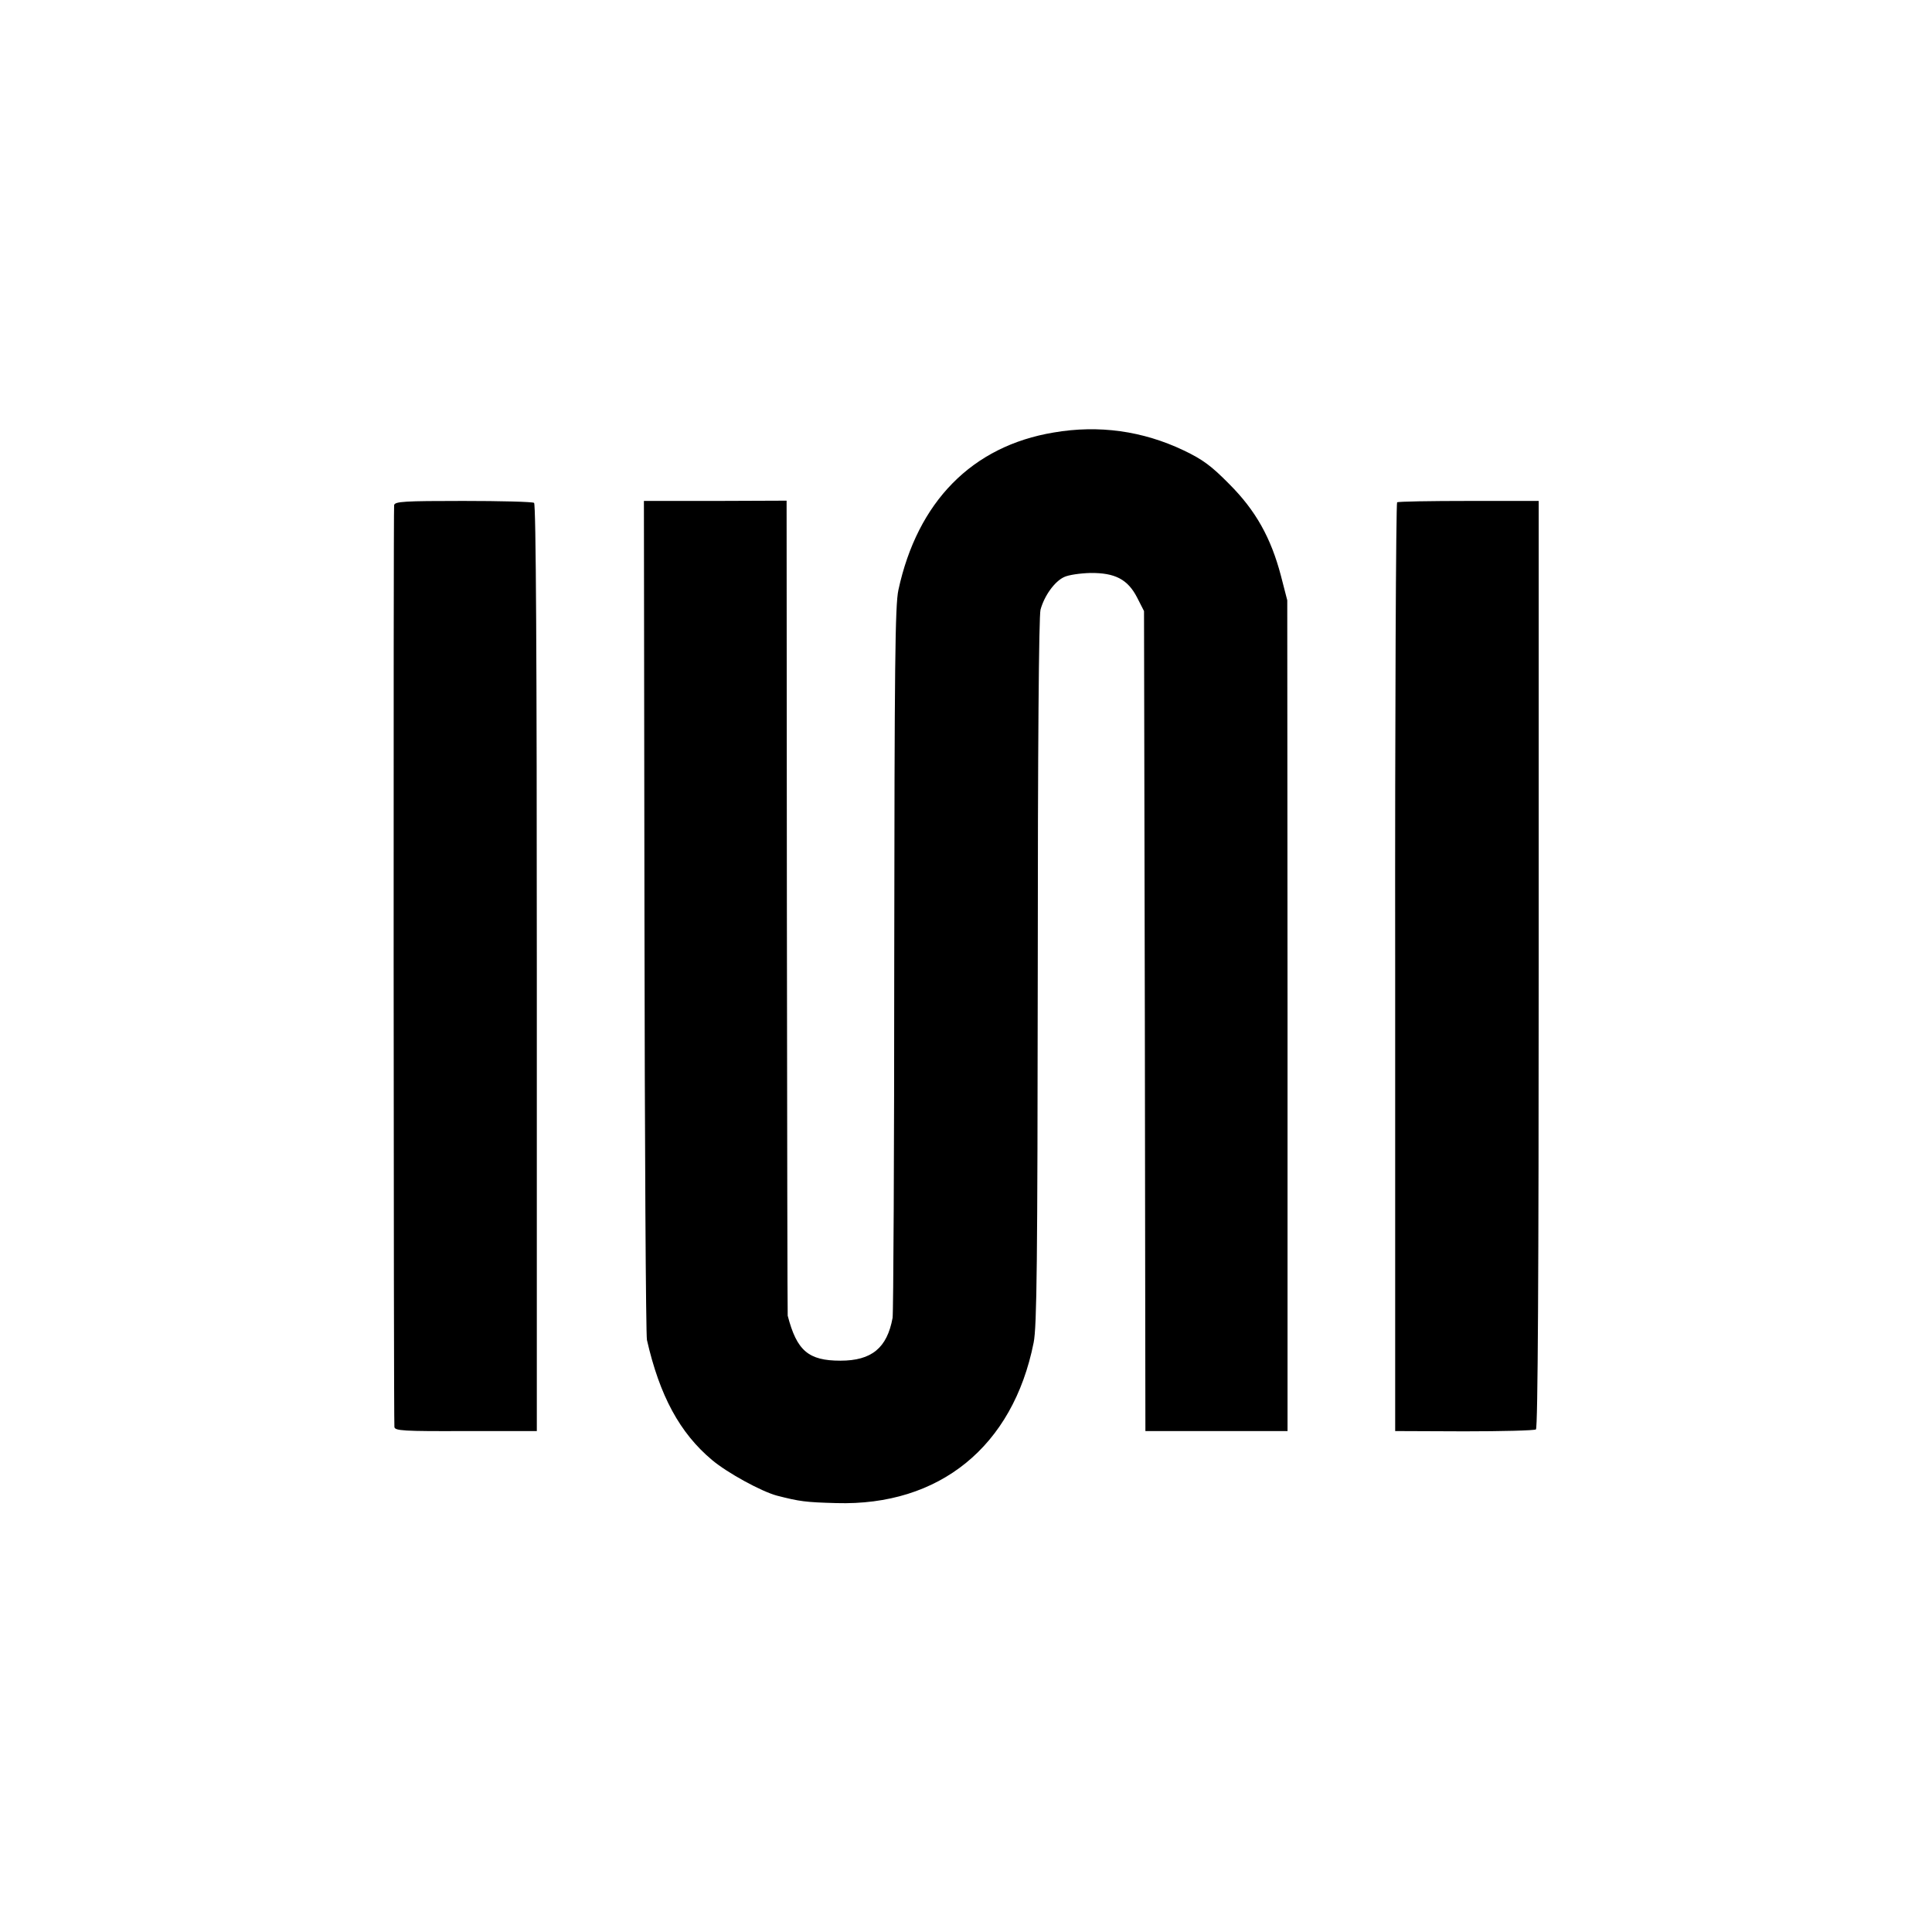
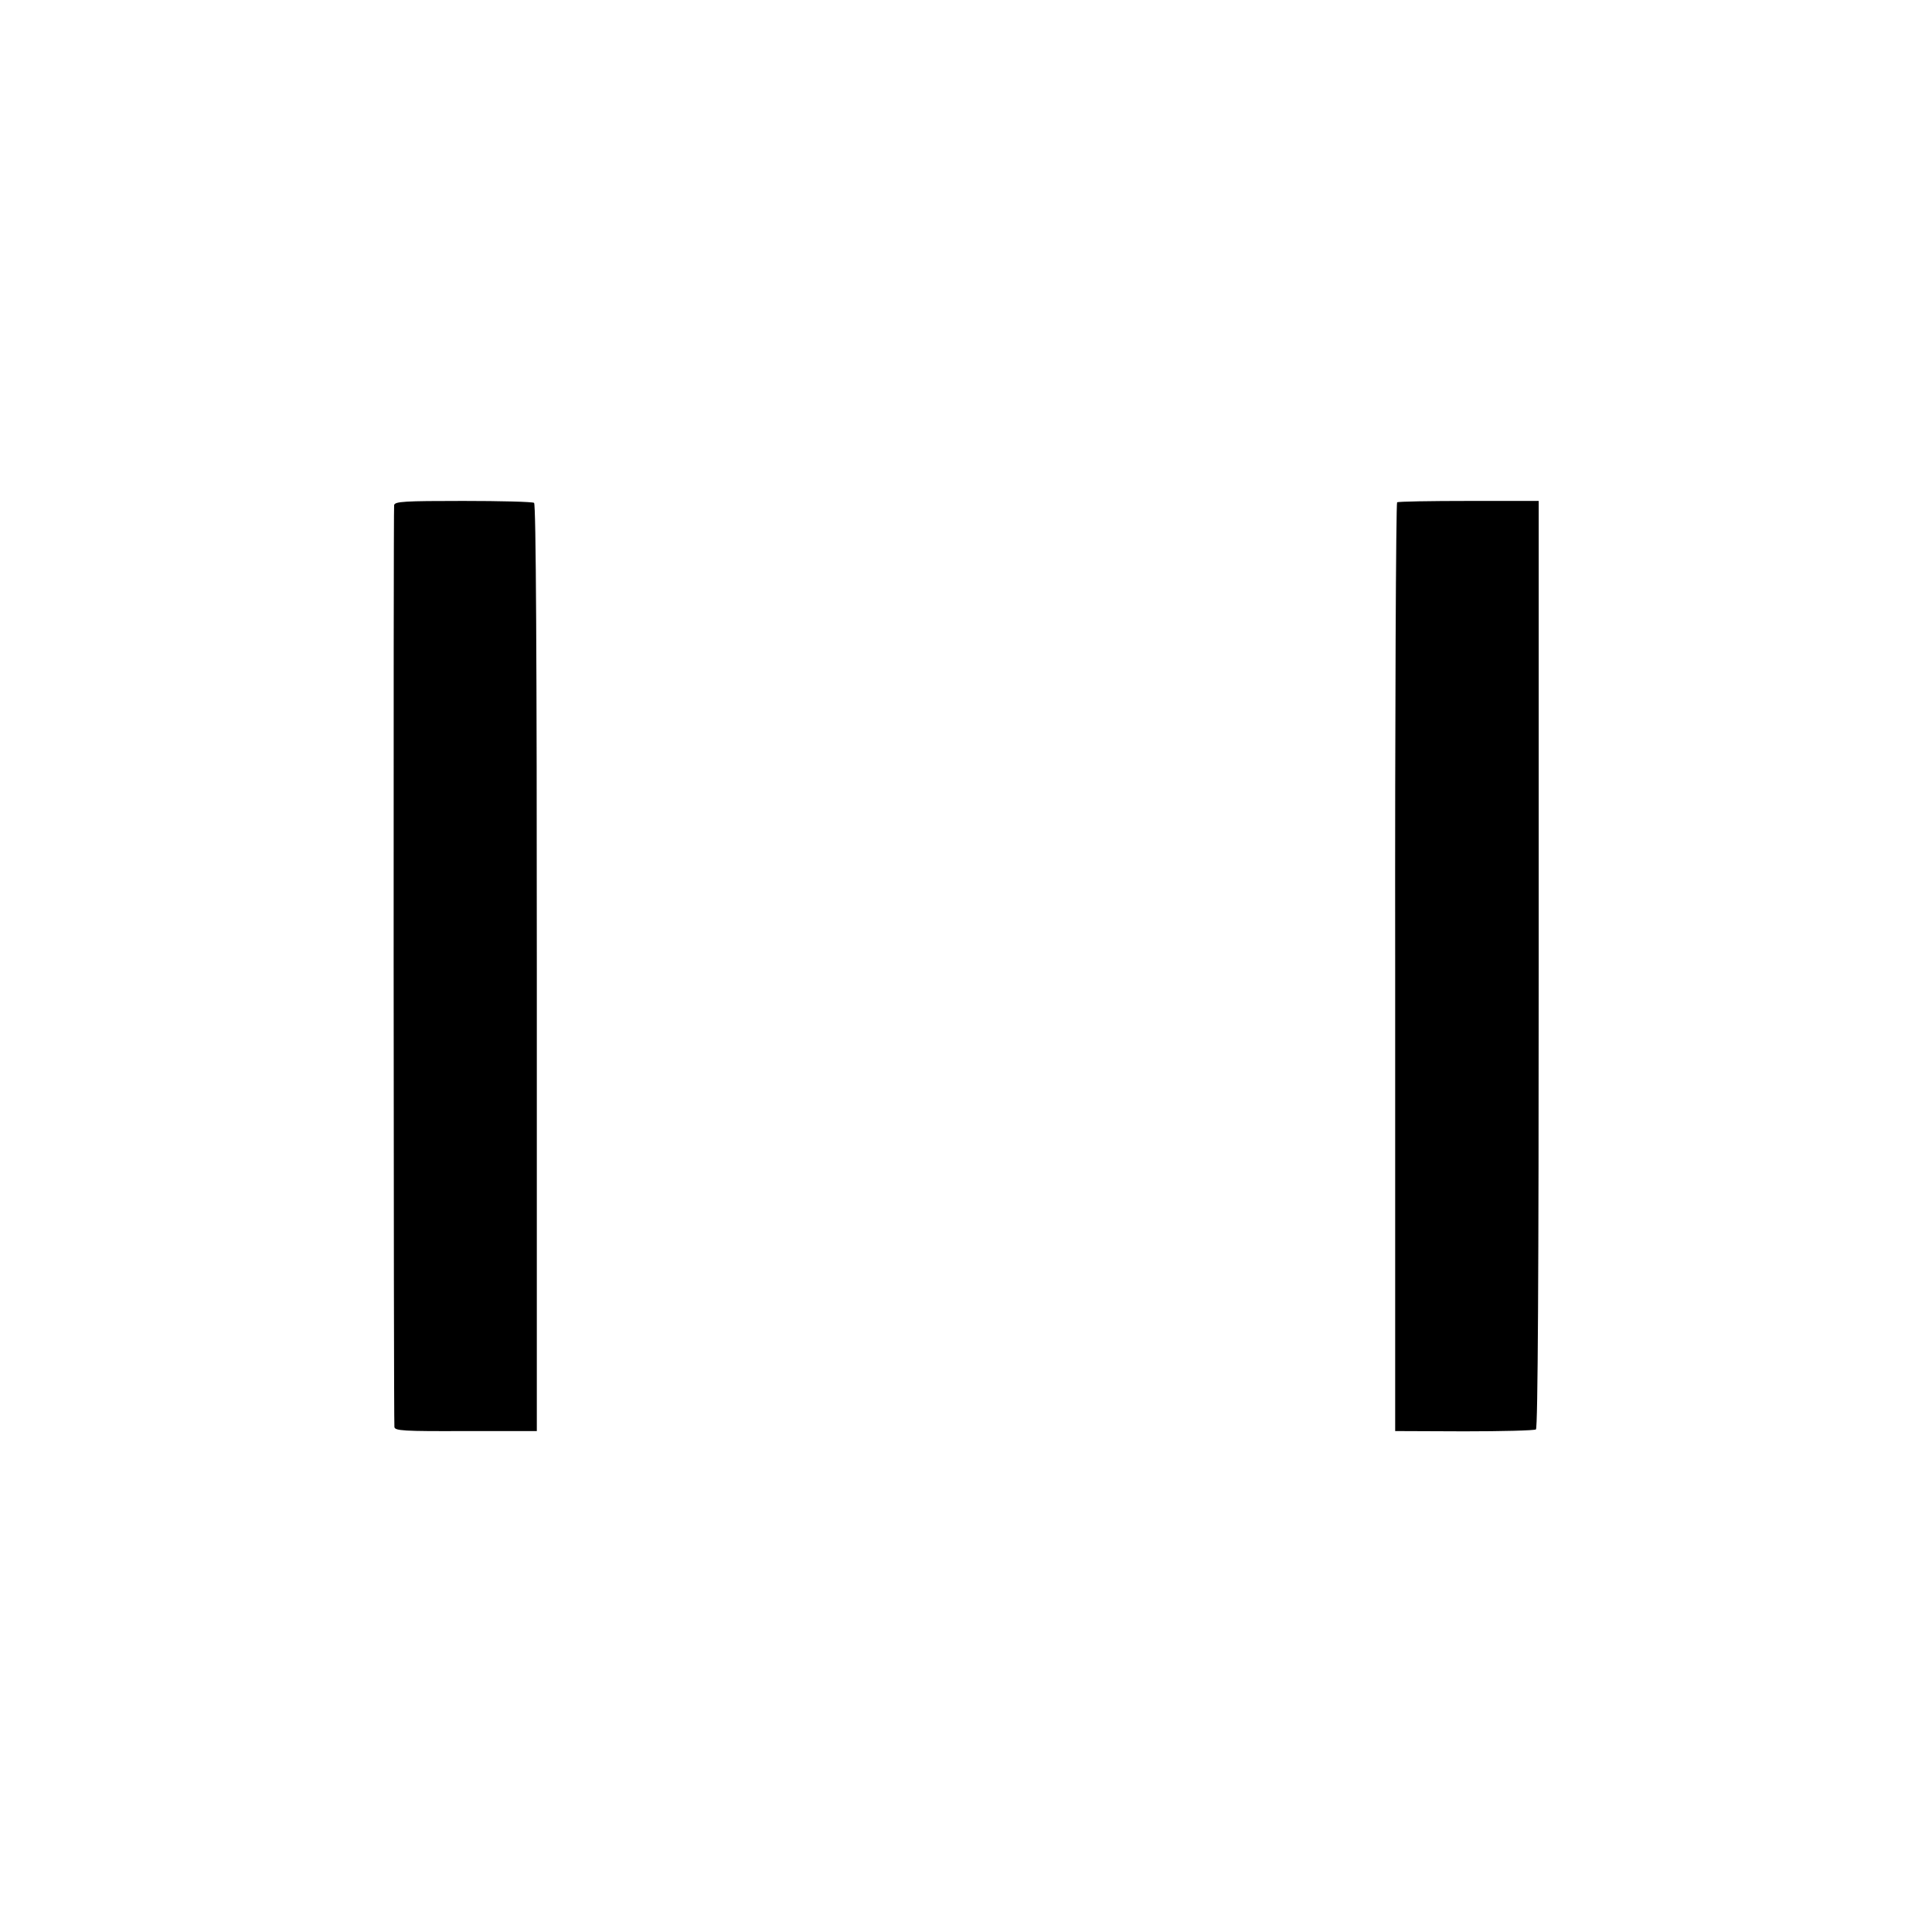
<svg xmlns="http://www.w3.org/2000/svg" version="1.0" width="700pt" height="700pt" viewBox="0 0 700 700" preserveAspectRatio="xMidYMid meet">
  <g transform="translate(0,700) scale(0.1,-0.1)" fill="#000000" stroke="none">
-     <path d="M3818 5433 c-296 -49 -494 -251 -563 -571 -12 -56 -14 -273 -15 -1337 0 -698 -3 -1283 -6 -1300 -20 -109 -76 -155 -189 -155 -116 0 -158 36 -191 163 -1 4 -2 670 -3 1480 l-1 1473 -258 -1 -259 0 2 -1505 c1 -828 5 -1518 9 -1535 46 -202 119 -337 236 -435 56 -47 179 -114 235 -129 82 -21 103 -24 215 -27 374 -11 640 205 715 581 12 58 14 297 15 1345 0 819 4 1288 10 1311 14 51 51 102 85 118 16 8 59 14 95 15 90 1 136 -23 170 -89 l25 -49 3 -1486 2 -1485 258 0 257 0 0 1505 -1 1505 -23 89 c-36 137 -91 236 -187 332 -65 66 -96 89 -165 122 -149 71 -308 93 -471 65z" />
    <path d="M1428 5170 c-3 -13 -2 -3298 1 -3340 1 -14 33 -16 258 -15 l258 0 0 1679 c0 1110 -3 1680 -10 1684 -5 4 -121 7 -257 7 -213 0 -247 -2 -250 -15z" />
    <path d="M5062 5180 c-4 -3 -8 -761 -7 -1685 l0 -1680 250 -1 c138 0 255 3 260 7 7 5 10 578 10 1686 l0 1678 -253 0 c-139 0 -256 -2 -260 -5z" />
  </g>
</svg>